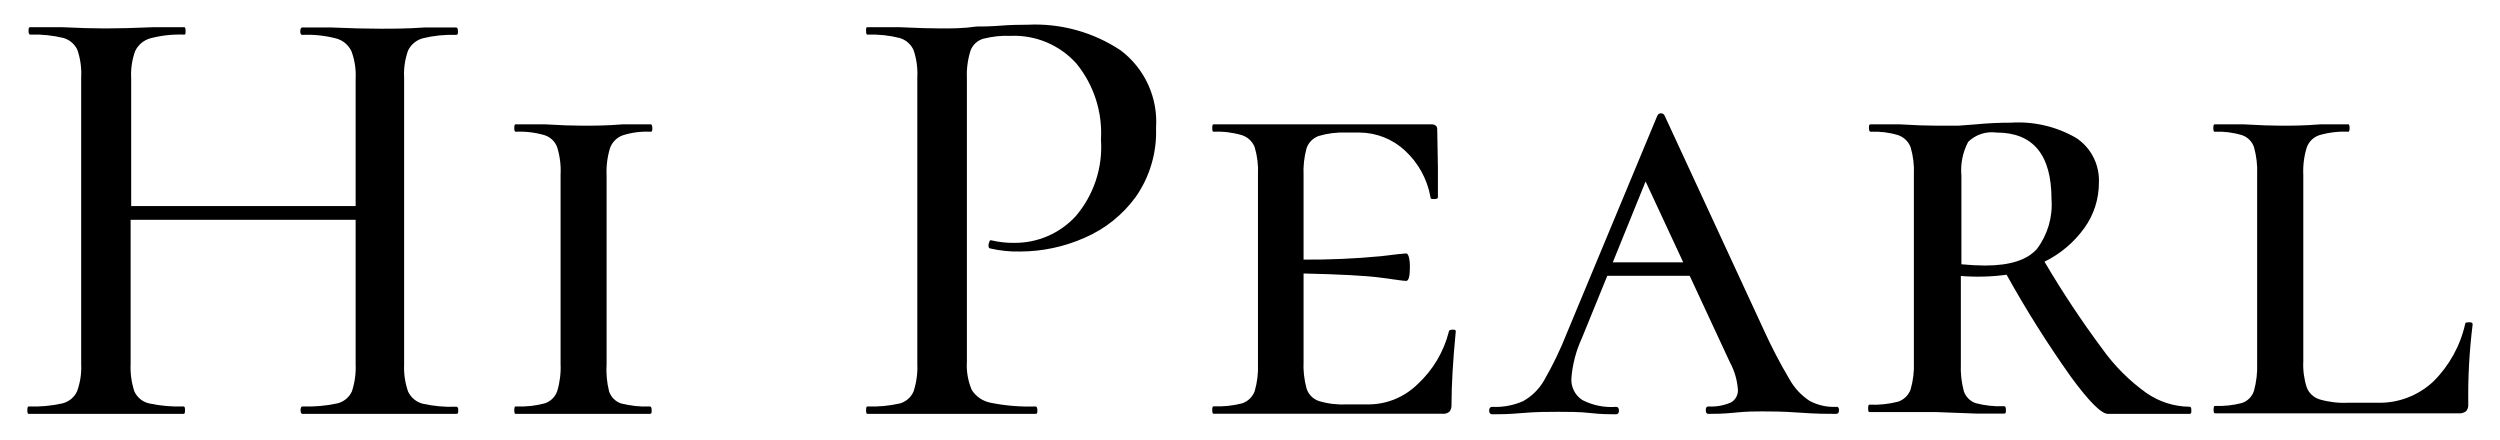
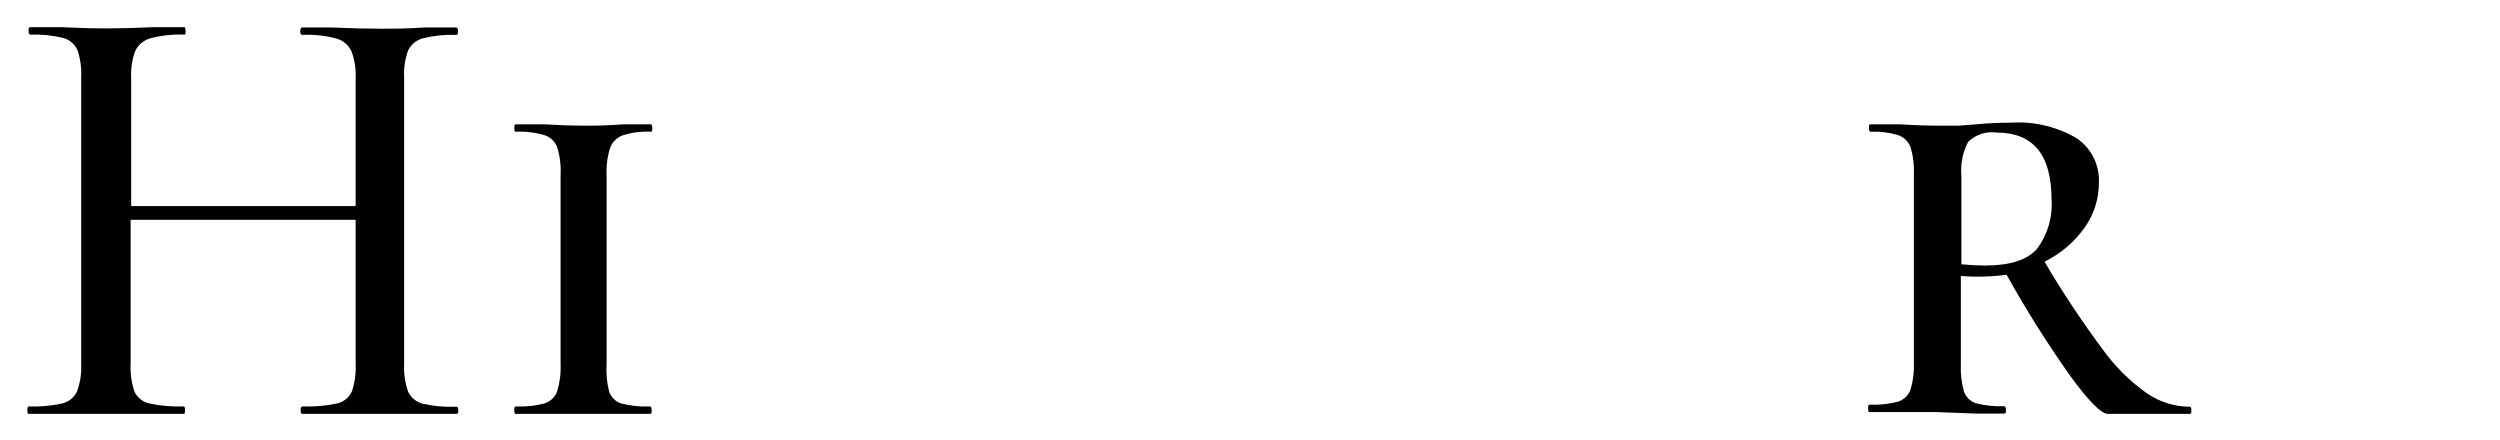
<svg xmlns="http://www.w3.org/2000/svg" width="182" height="32" viewBox="0 0 182 32" fill="none">
  <path d="M33.36 29.86C33.36 30.04 33.36 30.13 33.22 30.13C32.22 30.13 31.5 30.13 30.93 30.13H27.69H24.13C23.62 30.13 22.92 30.13 22.02 30.13C21.93 30.13 21.88 30.04 21.88 29.86C21.88 29.68 21.93 29.59 22.02 29.59C22.866 29.62 23.712 29.547 24.54 29.37C24.776 29.317 24.997 29.21 25.184 29.057C25.371 28.904 25.521 28.71 25.62 28.49C25.831 27.845 25.922 27.168 25.89 26.49V16H9.51V26.49C9.478 27.168 9.57 27.845 9.78 28.49C9.88 28.71 10.029 28.904 10.216 29.057C10.404 29.21 10.624 29.317 10.86 29.37C11.688 29.547 12.534 29.62 13.38 29.59C13.44 29.59 13.47 29.68 13.47 29.86C13.47 30.04 13.44 30.13 13.38 30.13C12.38 30.13 11.65 30.13 11.08 30.13H7.62H4.42C3.85 30.13 3.07 30.13 2.08 30.13C2.02 30.13 1.99 30.04 1.99 29.86C1.99 29.68 2.02 29.59 2.08 29.59C2.903 29.621 3.726 29.547 4.53 29.37C4.765 29.314 4.984 29.206 5.171 29.054C5.358 28.901 5.508 28.709 5.61 28.49C5.843 27.85 5.945 27.17 5.91 26.49V5.65C5.948 4.972 5.856 4.294 5.64 3.65C5.547 3.44 5.409 3.253 5.236 3.101C5.064 2.949 4.86 2.836 4.64 2.77C3.846 2.574 3.028 2.49 2.21 2.52C2.12 2.52 2.08 2.44 2.08 2.25C2.08 2.06 2.08 1.98 2.21 1.98H4.51C5.77 2.04 6.82 2.07 7.66 2.07C8.62 2.07 9.79 2.04 11.17 1.98H13.42C13.48 1.98 13.51 2.07 13.51 2.25C13.51 2.44 13.51 2.52 13.42 2.52C12.585 2.487 11.749 2.578 10.94 2.79C10.701 2.857 10.479 2.975 10.289 3.135C10.099 3.296 9.946 3.495 9.84 3.72C9.608 4.36 9.51 5.041 9.55 5.72V15H25.89V5.74C25.927 5.06 25.825 4.379 25.59 3.74C25.487 3.517 25.337 3.318 25.151 3.158C24.965 2.997 24.746 2.879 24.51 2.81C23.692 2.592 22.846 2.501 22 2.54C21.91 2.54 21.86 2.46 21.86 2.27C21.86 2.08 21.93 2 22 2H24.11C25.49 2.06 26.68 2.09 27.67 2.09C28.66 2.09 29.59 2.09 30.91 2H33.2C33.29 2 33.34 2.09 33.34 2.27C33.34 2.45 33.34 2.54 33.2 2.54C32.383 2.51 31.565 2.594 30.77 2.79C30.542 2.854 30.329 2.965 30.146 3.117C29.964 3.269 29.815 3.457 29.71 3.67C29.481 4.311 29.382 4.991 29.42 5.67V26.51C29.388 27.189 29.486 27.868 29.71 28.51C29.812 28.725 29.96 28.915 30.143 29.067C30.326 29.22 30.54 29.33 30.77 29.39C31.567 29.568 32.384 29.642 33.2 29.61C33.31 29.59 33.36 29.68 33.36 29.86Z" fill="black" />
  <path d="M44.34 28.49C44.407 28.694 44.521 28.88 44.672 29.032C44.823 29.185 45.007 29.3 45.21 29.37C45.895 29.547 46.603 29.621 47.31 29.59C47.4 29.59 47.44 29.68 47.44 29.86C47.44 30.04 47.44 30.13 47.31 30.13C46.44 30.13 45.76 30.13 45.31 30.13H42.43H39.64C39.13 30.13 38.43 30.13 37.53 30.13C37.47 30.13 37.44 30.04 37.44 29.86C37.44 29.68 37.47 29.59 37.53 29.59C38.24 29.621 38.951 29.547 39.64 29.37C39.85 29.304 40.043 29.19 40.203 29.037C40.362 28.885 40.484 28.697 40.56 28.49C40.757 27.843 40.842 27.166 40.81 26.49V12.71C40.846 12.034 40.761 11.357 40.56 10.71C40.482 10.505 40.359 10.32 40.2 10.169C40.041 10.019 39.849 9.906 39.64 9.84C38.955 9.64 38.242 9.556 37.53 9.59C37.47 9.59 37.44 9.5 37.44 9.32C37.44 9.14 37.47 9.05 37.53 9.05H39.64C40.78 9.12 41.71 9.15 42.43 9.15C43.15 9.15 44.16 9.15 45.36 9.05H47.36C47.45 9.05 47.49 9.14 47.49 9.32C47.49 9.5 47.49 9.59 47.36 9.59C46.666 9.555 45.971 9.646 45.31 9.86C45.102 9.939 44.915 10.063 44.759 10.222C44.604 10.38 44.485 10.571 44.41 10.78C44.212 11.427 44.128 12.104 44.16 12.78V26.47C44.116 27.149 44.176 27.83 44.34 28.49Z" fill="black" />
-   <path d="M70.75 28.4C70.904 28.638 71.105 28.842 71.341 29C71.576 29.158 71.841 29.267 72.12 29.32C73.192 29.537 74.286 29.628 75.38 29.59C75.47 29.59 75.52 29.68 75.52 29.86C75.52 30.04 75.52 30.13 75.38 30.13C74.15 30.13 73.19 30.13 72.5 30.13H68.59H65.48C64.91 30.13 64.13 30.13 63.14 30.13C63.08 30.13 63.05 30.04 63.05 29.86C63.05 29.68 63.08 29.59 63.14 29.59C63.936 29.621 64.733 29.547 65.51 29.37C65.732 29.308 65.937 29.196 66.11 29.044C66.283 28.891 66.42 28.702 66.51 28.49C66.72 27.845 66.812 27.168 66.78 26.49V5.65C66.817 4.972 66.726 4.294 66.51 3.65C66.416 3.44 66.278 3.253 66.106 3.101C65.933 2.949 65.73 2.836 65.51 2.77C64.736 2.574 63.938 2.49 63.14 2.52C63.08 2.52 63.05 2.44 63.05 2.25C63.05 2.06 63.05 1.98 63.14 1.98H65.48C66.75 2.04 67.76 2.07 68.54 2.07C69.32 2.07 70.12 2.07 71.11 1.93C71.47 1.93 72.03 1.93 72.8 1.87C73.57 1.81 74.23 1.8 74.8 1.8C77.205 1.68 79.585 2.335 81.59 3.67C82.453 4.322 83.14 5.18 83.589 6.165C84.038 7.149 84.234 8.23 84.16 9.31C84.227 11.091 83.714 12.845 82.7 14.31C81.747 15.63 80.455 16.667 78.96 17.31C77.48 17.967 75.879 18.308 74.26 18.31C73.533 18.327 72.808 18.253 72.1 18.09C72.01 18.09 71.96 18.01 71.96 17.86C71.964 17.766 71.988 17.674 72.03 17.59C72.03 17.5 72.13 17.47 72.19 17.5C72.72 17.626 73.264 17.686 73.81 17.68C74.654 17.692 75.491 17.525 76.267 17.19C77.042 16.856 77.739 16.362 78.31 15.74C79.633 14.194 80.294 12.19 80.15 10.16C80.27 8.149 79.627 6.167 78.35 4.61C77.75 3.947 77.012 3.424 76.188 3.078C75.363 2.733 74.473 2.573 73.58 2.61C72.906 2.583 72.233 2.654 71.58 2.82C71.371 2.881 71.18 2.99 71.02 3.137C70.861 3.285 70.737 3.467 70.66 3.67C70.453 4.316 70.361 4.993 70.39 5.67V26.3C70.343 27.019 70.466 27.738 70.75 28.4Z" fill="black" />
-   <path d="M105.74 24C105.9 24 105.98 24 105.98 24.13C105.77 26.29 105.67 28.07 105.67 29.45C105.686 29.631 105.636 29.812 105.53 29.96C105.457 30.024 105.37 30.071 105.277 30.099C105.184 30.126 105.086 30.133 104.99 30.12H88.34C88.28 30.12 88.25 30.03 88.25 29.85C88.25 29.67 88.28 29.58 88.34 29.58C89.047 29.611 89.755 29.537 90.44 29.36C90.645 29.288 90.833 29.172 90.988 29.02C91.144 28.868 91.264 28.684 91.34 28.48C91.528 27.831 91.609 27.155 91.58 26.48V12.71C91.613 12.035 91.532 11.358 91.34 10.71C91.259 10.505 91.133 10.321 90.973 10.171C90.812 10.02 90.62 9.907 90.41 9.84C89.739 9.642 89.039 9.557 88.34 9.59C88.28 9.59 88.25 9.5 88.25 9.32C88.25 9.14 88.28 9.05 88.34 9.05H104.18C104.48 9.05 104.63 9.17 104.63 9.41L104.68 12.2C104.68 12.77 104.68 13.49 104.68 14.36C104.68 14.45 104.59 14.49 104.41 14.49C104.23 14.49 104.14 14.49 104.14 14.36C103.91 13.053 103.256 11.859 102.28 10.96C101.388 10.131 100.218 9.664 99 9.65H98C97.324 9.623 96.648 9.707 96 9.9C95.797 9.972 95.613 10.089 95.461 10.241C95.309 10.393 95.192 10.577 95.12 10.78C94.942 11.431 94.867 12.106 94.9 12.78V18.9C96.786 18.912 98.672 18.829 100.55 18.65C101.61 18.52 102.22 18.45 102.37 18.45C102.52 18.45 102.64 18.78 102.64 19.45C102.64 20.12 102.55 20.45 102.37 20.45C102.19 20.45 101.65 20.37 100.57 20.22C99.49 20.07 97.57 19.97 94.9 19.91V26.29C94.867 26.964 94.941 27.639 95.12 28.29C95.187 28.498 95.301 28.687 95.454 28.844C95.607 29 95.794 29.118 96 29.19C96.647 29.388 97.324 29.472 98 29.44H99.67C101.002 29.425 102.276 28.89 103.22 27.95C104.317 26.932 105.098 25.62 105.47 24.17C105.47 24.05 105.57 24 105.74 24Z" fill="black" />
-   <path d="M133.88 29.86C133.88 30.04 133.81 30.13 133.66 30.13C133.09 30.13 132.2 30.13 131 30.04C129.8 29.95 128.84 29.95 128.3 29.95C127.76 29.95 127.18 29.95 126.3 30.04C125.42 30.13 124.81 30.13 124.36 30.13C124.24 30.13 124.18 30.04 124.18 29.86C124.18 29.68 124.24 29.59 124.36 29.59C124.925 29.625 125.491 29.525 126.01 29.3C126.172 29.209 126.306 29.075 126.396 28.913C126.486 28.75 126.529 28.566 126.52 28.38C126.473 27.679 126.275 26.997 125.94 26.38L123.01 20.08H117.01L115.16 24.62C114.74 25.528 114.483 26.503 114.4 27.5C114.372 27.816 114.431 28.134 114.571 28.419C114.71 28.705 114.924 28.947 115.19 29.12C115.945 29.51 116.793 29.683 117.64 29.62C117.79 29.62 117.86 29.71 117.86 29.89C117.86 30.07 117.79 30.16 117.64 30.16C117.19 30.16 116.57 30.16 115.79 30.07C115.01 29.98 114.17 29.98 113.45 29.98C112.73 29.98 111.82 29.98 110.8 30.07C109.78 30.16 109.18 30.16 108.64 30.16C108.49 30.16 108.41 30.07 108.41 29.89C108.41 29.71 108.49 29.62 108.64 29.62C109.405 29.656 110.168 29.516 110.87 29.21C111.507 28.858 112.036 28.34 112.4 27.71C113.047 26.59 113.608 25.424 114.08 24.22L120.65 8.43C120.671 8.376 120.709 8.329 120.757 8.296C120.805 8.263 120.862 8.246 120.92 8.246C120.978 8.246 121.035 8.263 121.084 8.296C121.132 8.329 121.169 8.376 121.19 8.43L128.39 23.99C128.953 25.234 129.584 26.445 130.28 27.62C130.636 28.255 131.14 28.793 131.75 29.19C132.337 29.501 132.997 29.649 133.66 29.62C133.81 29.59 133.88 29.68 133.88 29.86ZM117.41 19.1H122.54L119.8 13.21L117.41 19.1Z" fill="black" />
  <path d="M159.53 29.86C159.53 30.04 159.53 30.13 159.4 30.13H153.46C152.98 30.13 152.08 29.23 150.76 27.43C149.064 25.041 147.502 22.561 146.08 20C144.977 20.151 143.86 20.181 142.75 20.09V26.49C142.72 27.164 142.794 27.839 142.97 28.49C143.039 28.689 143.152 28.87 143.301 29.019C143.45 29.168 143.631 29.281 143.83 29.35C144.505 29.529 145.203 29.603 145.9 29.57C145.99 29.57 146.03 29.66 146.03 29.84C146.03 30.02 146.03 30.11 145.9 30.11C145.06 30.11 144.4 30.11 143.9 30.11L141 30H138.21C137.7 30 136.99 30 136.09 30C136.03 30 136 29.91 136 29.73C136 29.55 136.03 29.46 136.09 29.46C136.797 29.491 137.505 29.417 138.19 29.24C138.395 29.169 138.583 29.052 138.738 28.9C138.894 28.748 139.014 28.564 139.09 28.36C139.278 27.711 139.359 27.035 139.33 26.36V12.71C139.363 12.034 139.282 11.358 139.09 10.71C139.012 10.508 138.891 10.326 138.736 10.176C138.58 10.026 138.394 9.911 138.19 9.84C137.542 9.644 136.866 9.56 136.19 9.59C136.1 9.59 136.06 9.5 136.06 9.32C136.06 9.14 136.06 9.05 136.19 9.05H138.26C139.4 9.12 140.32 9.15 141.01 9.15C141.7 9.15 142.1 9.15 142.56 9.15L143.75 9.06C144.68 8.97 145.57 8.93 146.41 8.93C148.069 8.825 149.722 9.215 151.16 10.05C151.689 10.403 152.118 10.887 152.405 11.455C152.692 12.023 152.828 12.655 152.8 13.29C152.805 14.478 152.434 15.636 151.74 16.6C150.99 17.643 149.994 18.485 148.84 19.05C150.127 21.241 151.533 23.361 153.05 25.4C153.935 26.64 155.02 27.725 156.26 28.61C157.174 29.246 158.257 29.594 159.37 29.61C159.49 29.59 159.53 29.68 159.53 29.86ZM144.53 19.33C146.33 19.33 147.59 18.92 148.29 18.12C149.069 17.085 149.445 15.802 149.35 14.51C149.35 11.27 148.017 9.65 145.35 9.65C144.976 9.598 144.595 9.632 144.236 9.749C143.877 9.867 143.55 10.066 143.28 10.33C142.882 11.089 142.712 11.947 142.79 12.8V19.24C143.41 19.3 144 19.33 144.5 19.33H144.53Z" fill="black" />
-   <path d="M167.68 26.3C167.648 26.943 167.733 27.587 167.93 28.2C168.007 28.405 168.131 28.59 168.29 28.741C168.449 28.891 168.641 29.004 168.85 29.07C169.521 29.268 170.221 29.353 170.92 29.32H173.08C174.588 29.361 176.051 28.804 177.15 27.77C178.312 26.619 179.117 25.157 179.47 23.56C179.47 23.5 179.53 23.47 179.65 23.47C179.733 23.459 179.817 23.459 179.9 23.47C179.93 23.48 179.957 23.498 179.976 23.523C179.996 23.548 180.007 23.578 180.01 23.61C179.769 25.537 179.662 27.478 179.69 29.42C179.708 29.603 179.654 29.786 179.54 29.93C179.378 30.055 179.173 30.113 178.97 30.09H161.24C161.18 30.09 161.15 30 161.15 29.82C161.15 29.64 161.18 29.55 161.24 29.55C161.914 29.579 162.588 29.505 163.24 29.33C163.44 29.259 163.62 29.142 163.768 28.989C163.915 28.837 164.025 28.652 164.09 28.45C164.268 27.799 164.346 27.125 164.32 26.45V12.71C164.35 12.035 164.272 11.36 164.09 10.71C164.021 10.508 163.907 10.324 163.756 10.174C163.606 10.023 163.422 9.909 163.22 9.84C162.572 9.644 161.896 9.56 161.22 9.59C161.16 9.59 161.13 9.5 161.13 9.32C161.13 9.14 161.16 9.05 161.22 9.05H163.29C164.49 9.12 165.42 9.15 166.08 9.15C166.74 9.15 167.76 9.15 168.96 9.05H170.96C171.02 9.05 171.05 9.14 171.05 9.32C171.05 9.5 171.02 9.59 170.96 9.59C170.248 9.556 169.534 9.64 168.85 9.84C168.638 9.909 168.444 10.026 168.285 10.182C168.125 10.338 168.004 10.529 167.93 10.74C167.731 11.387 167.647 12.064 167.68 12.74V26.3Z" fill="black" />
</svg>